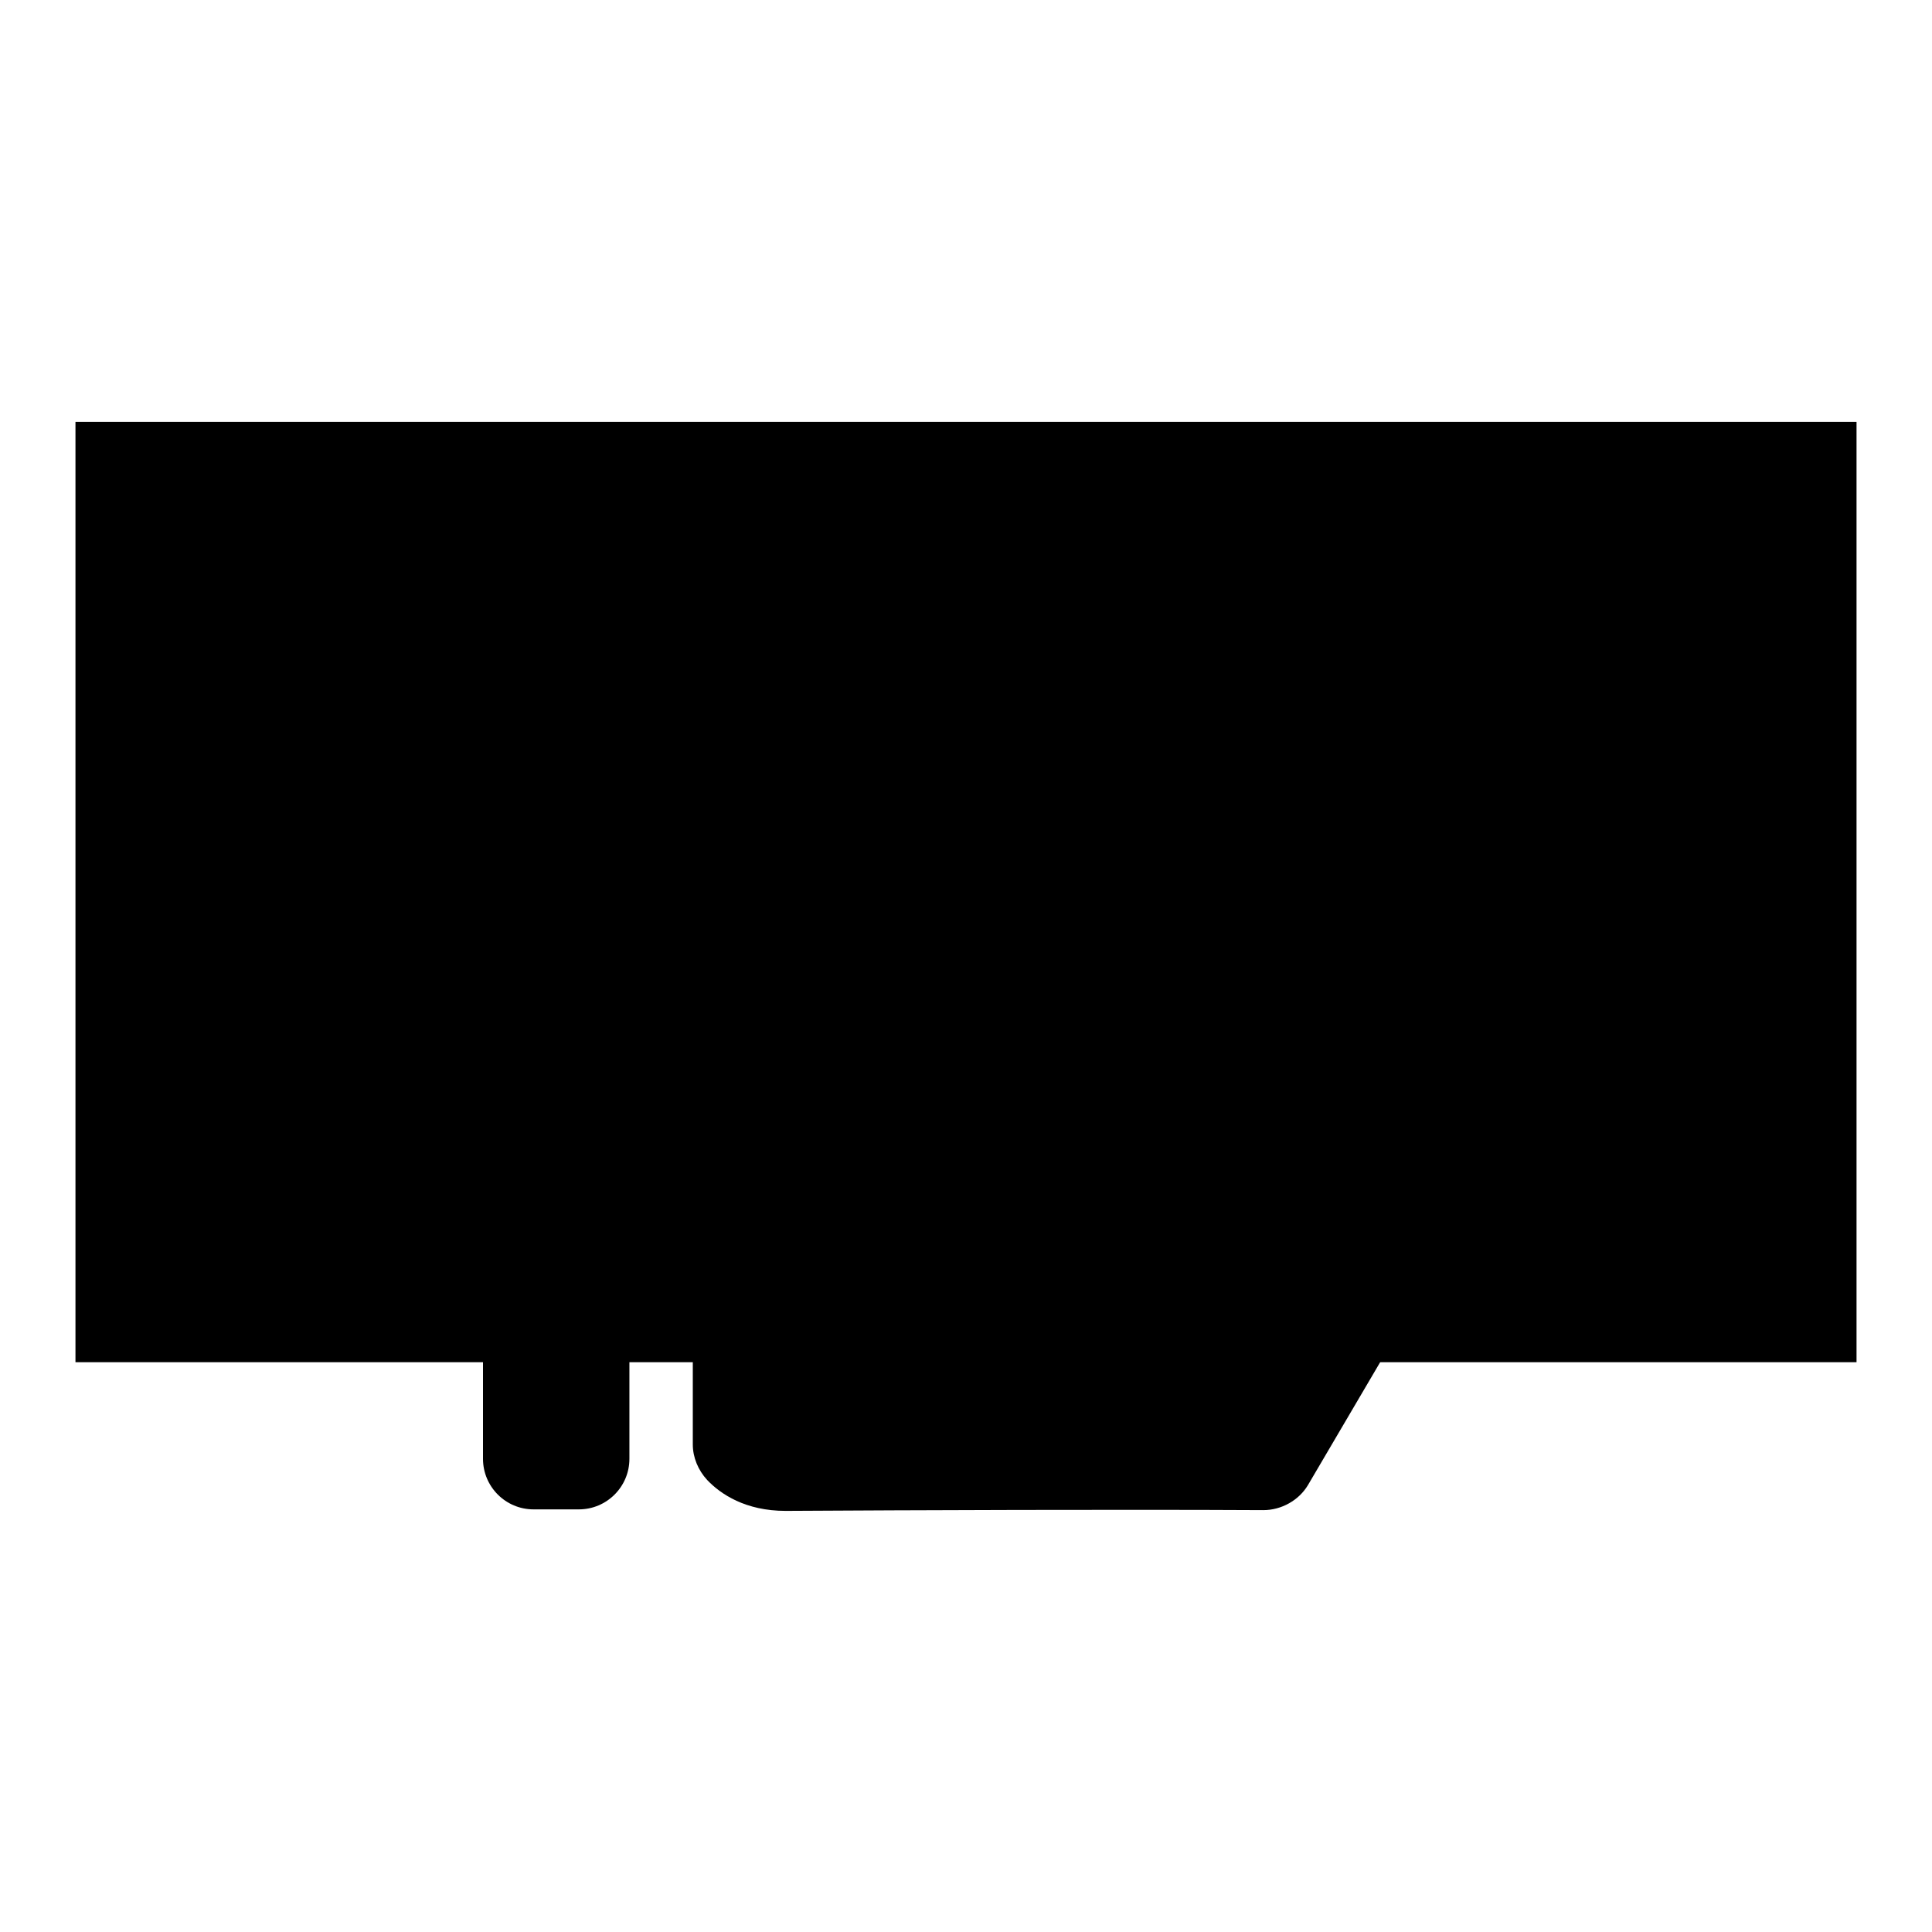
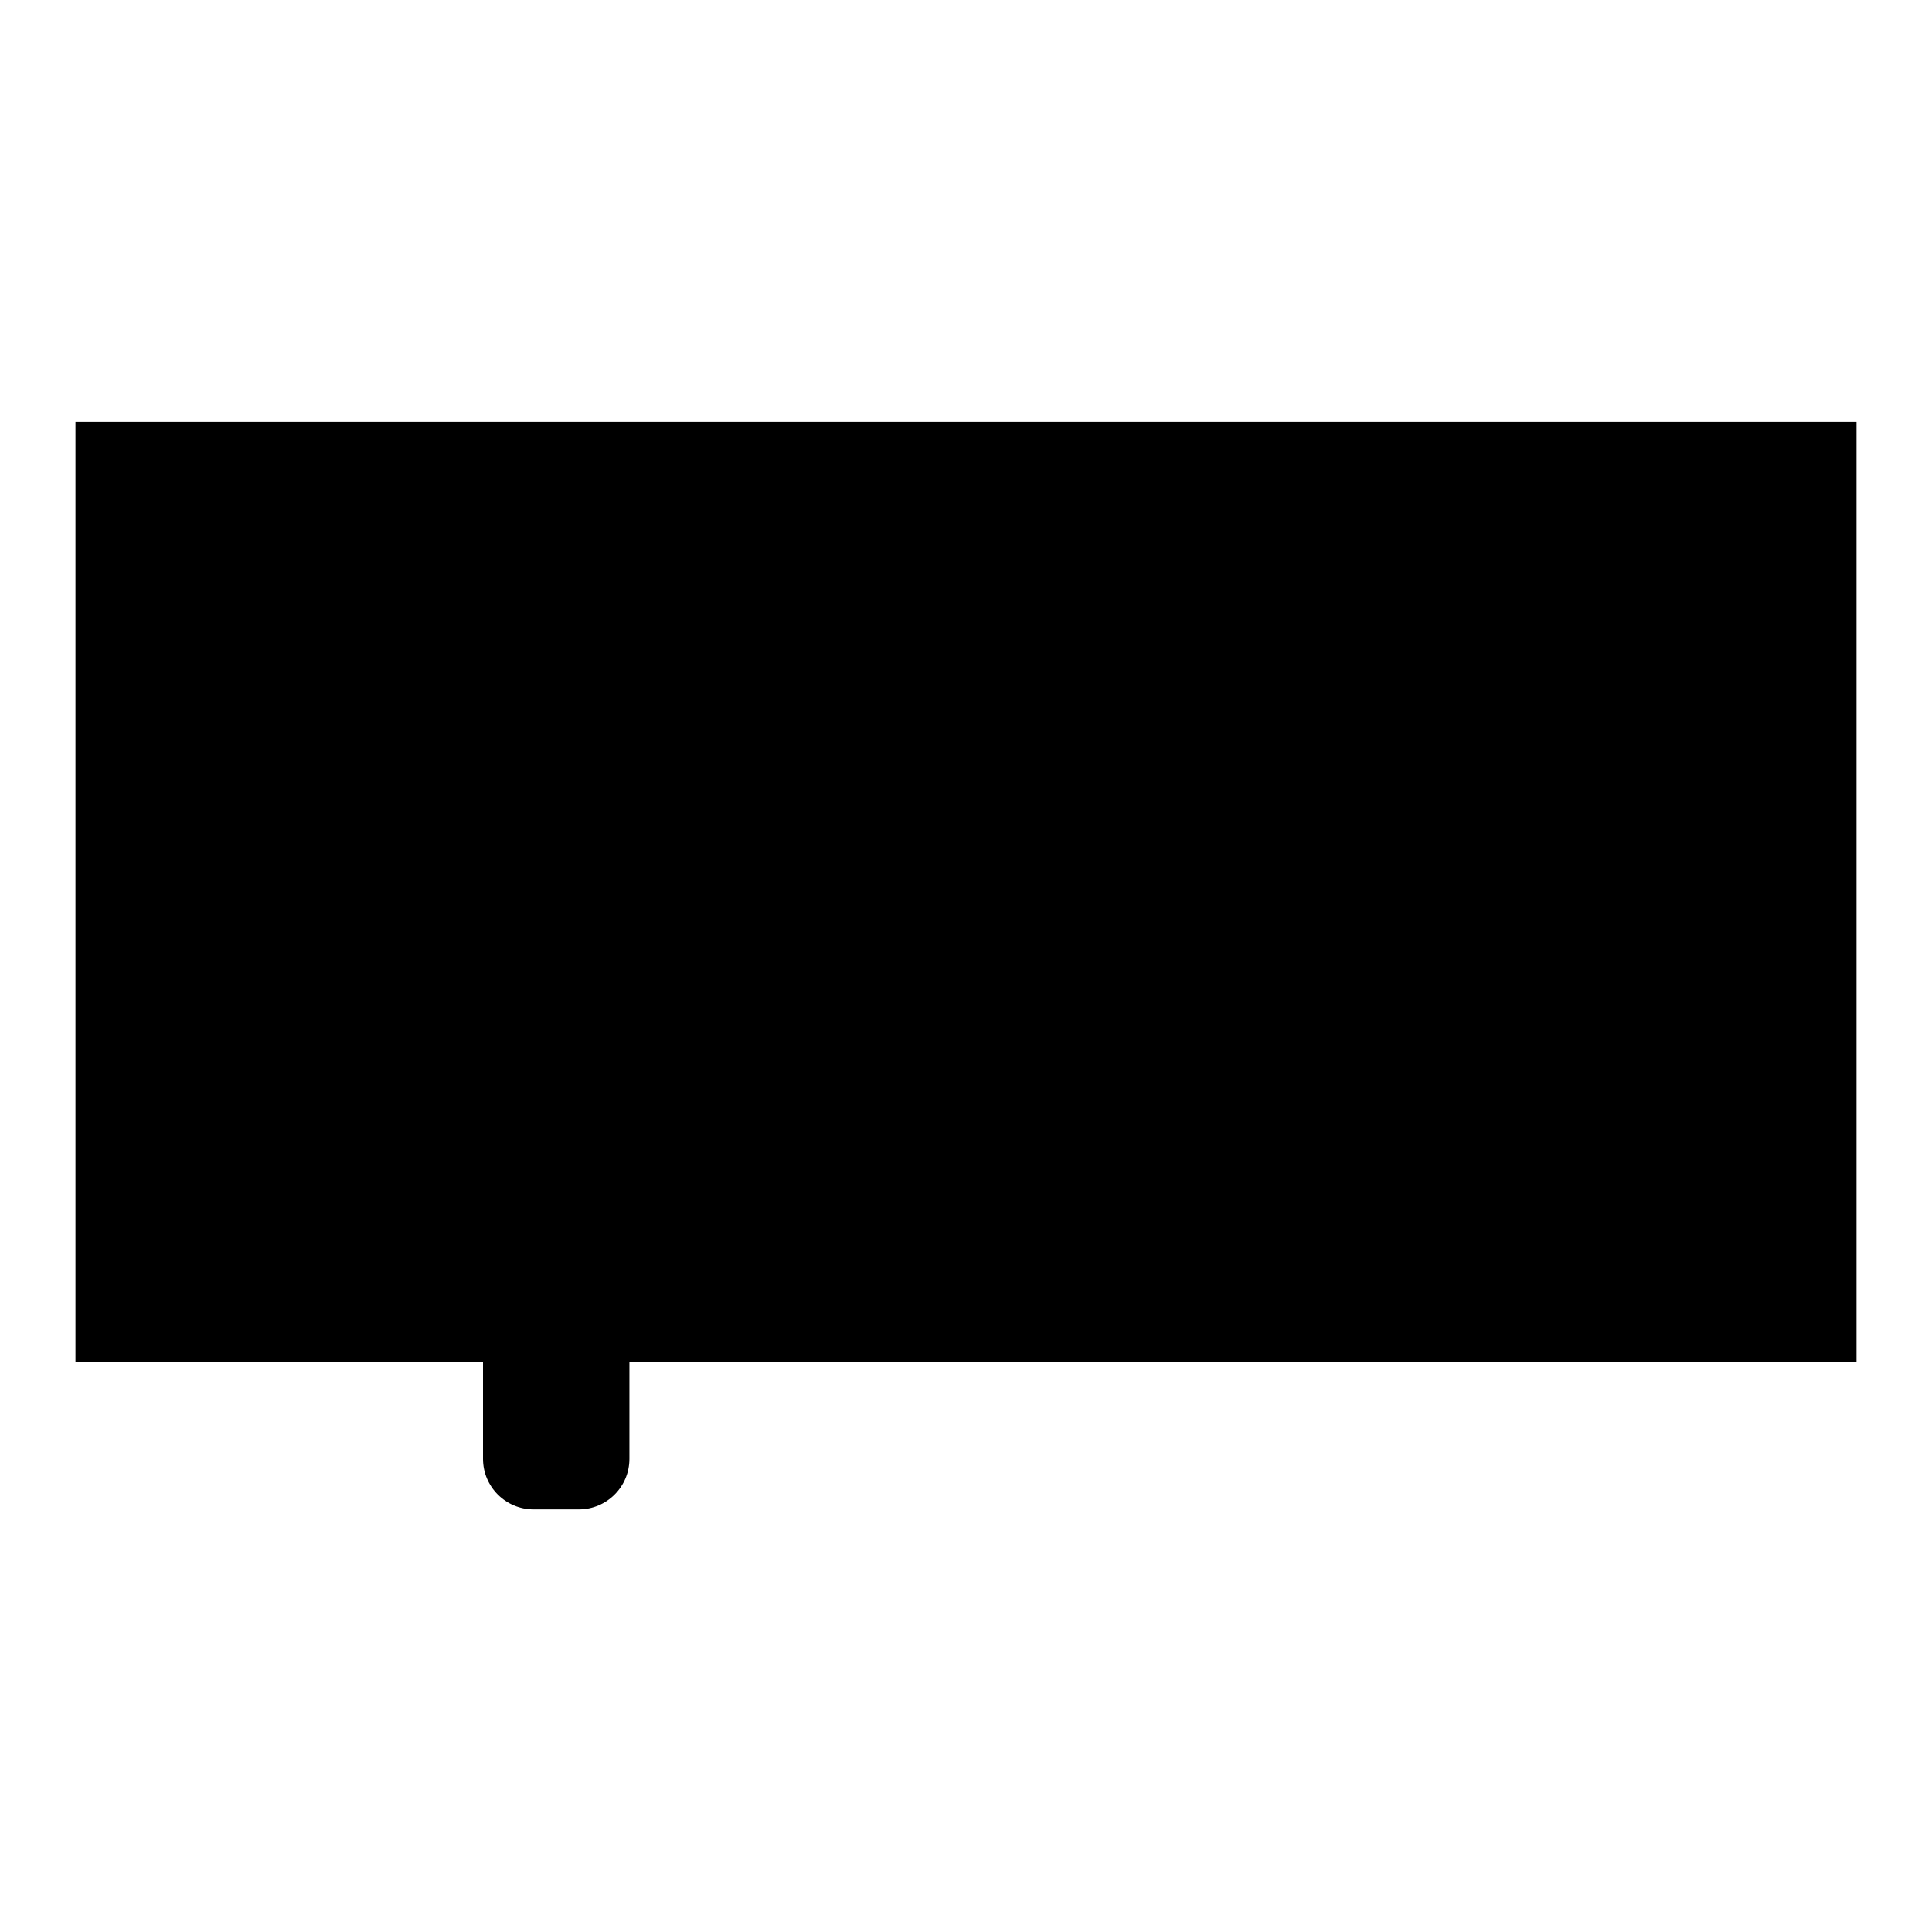
<svg xmlns="http://www.w3.org/2000/svg" version="1.1" x="0px" y="0px" viewBox="0 0 256 256" enable-background="new 0 0 256 256" xml:space="preserve">
  <g>
    <g>
      <path fill="#000000" d="M10,55.9h236v124.6H10V55.9z" />
-       <path fill="#000000" d="M185.3,119.3l-48,0c0,0,2.8-11.3,3.3-16.7c0.3-3.6,0.4-7.2-0.4-10.8c-1.3-5.4-2.6-8.7-4.8-12.9c-1.2-2.2-3.5-3.6-6-3.6h-9.3c-3.7,0-6.8,3-6.7,6.7c0,6.2,0,14.5-0.1,14.8c-3.7,7.7-7.9,15-12.6,22c-2.2,3.2-4.5,6.3-7.1,9.2c-1.2,1.2-1.8,2.9-1.8,4.6v58.8c0,1.7,0.7,3.4,1.9,4.7c1.8,1.9,5.1,4.1,10.4,4.1c16.8-0.1,44-0.2,63.3-0.1c2.4,0,4.7-1.3,5.9-3.3l17.1-29.1c1.2-2,1.8-4.3,1.8-6.6l0.1-34.9C192.1,122.4,189.1,119.4,185.3,119.3" />
      <path fill="#000000" d="M76.7,128.9h-6c-3.7,0-6.7,3-6.7,6.7v57.7c0,3.7,3,6.7,6.7,6.7h6c3.7,0,6.7-3,6.7-6.7v-57.7C83.5,132,80.5,128.9,76.7,128.9" />
    </g>
  </g>
</svg>